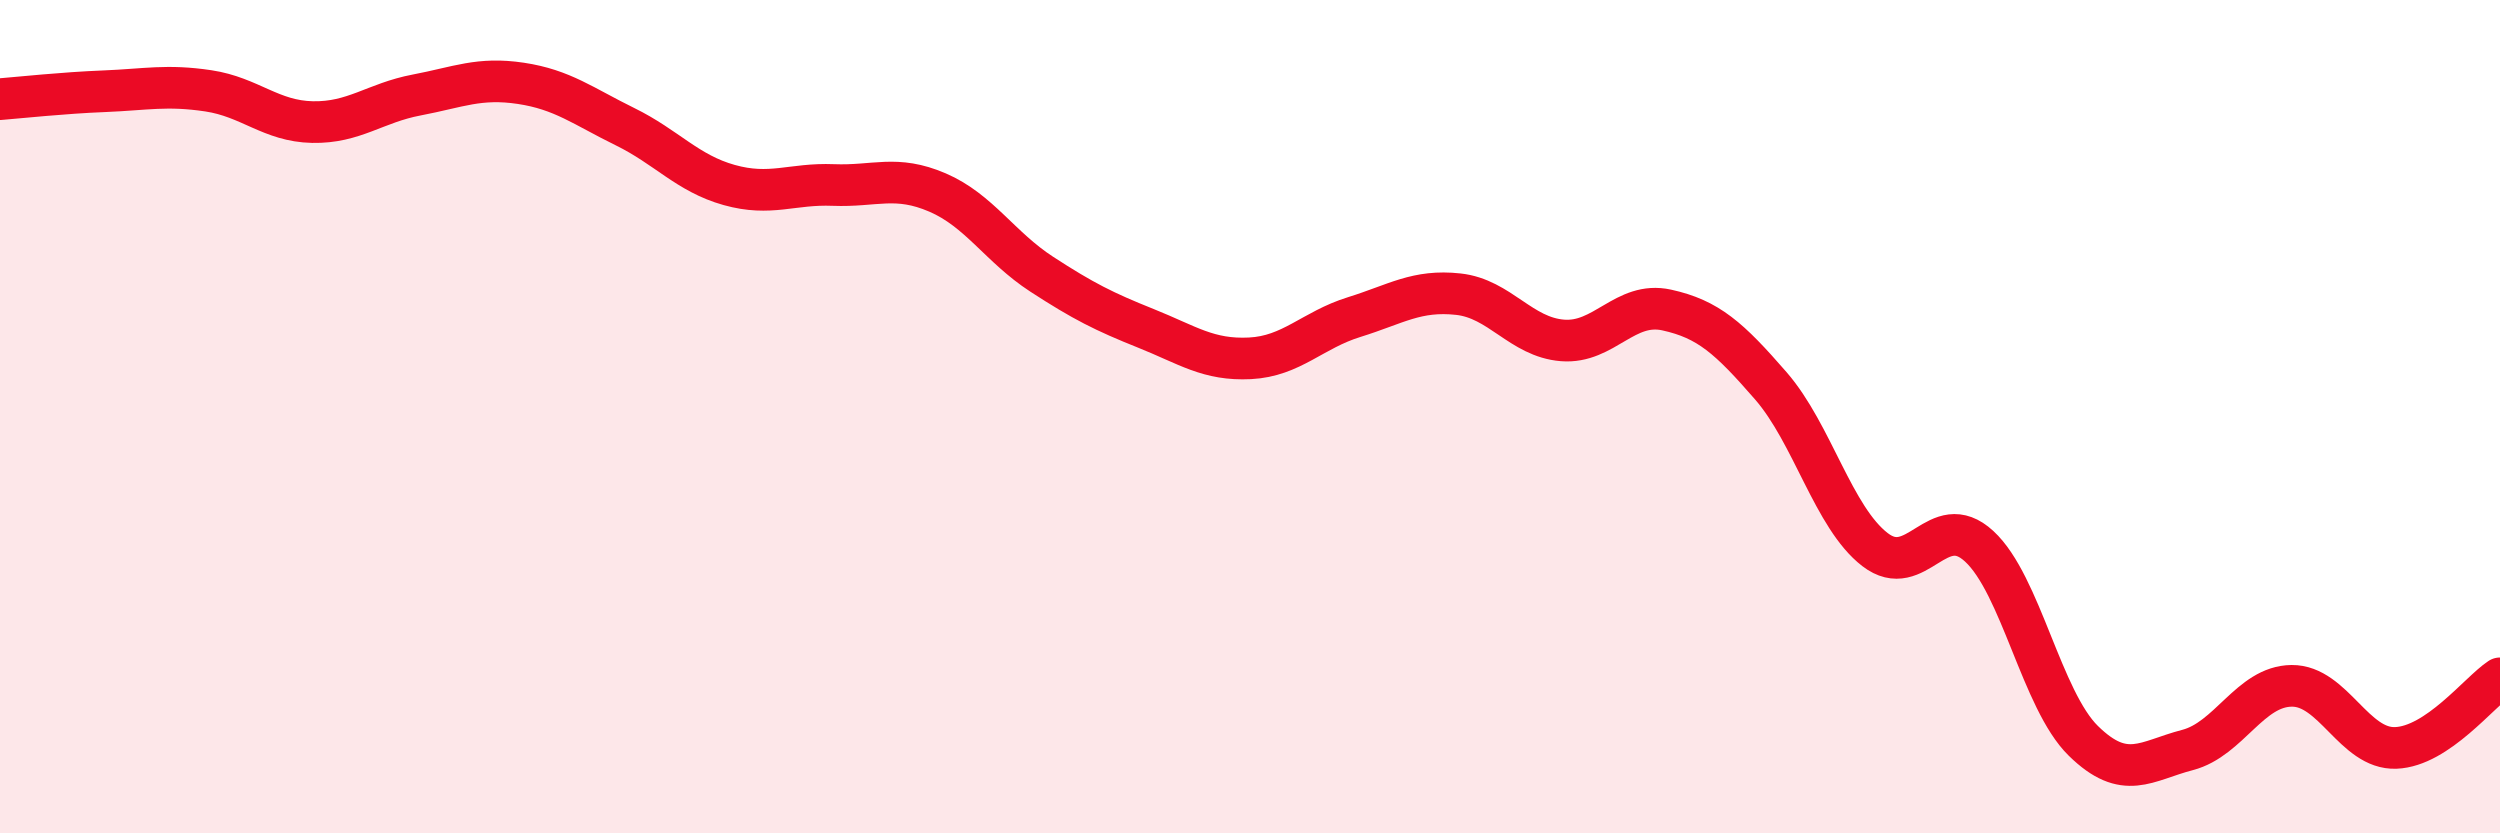
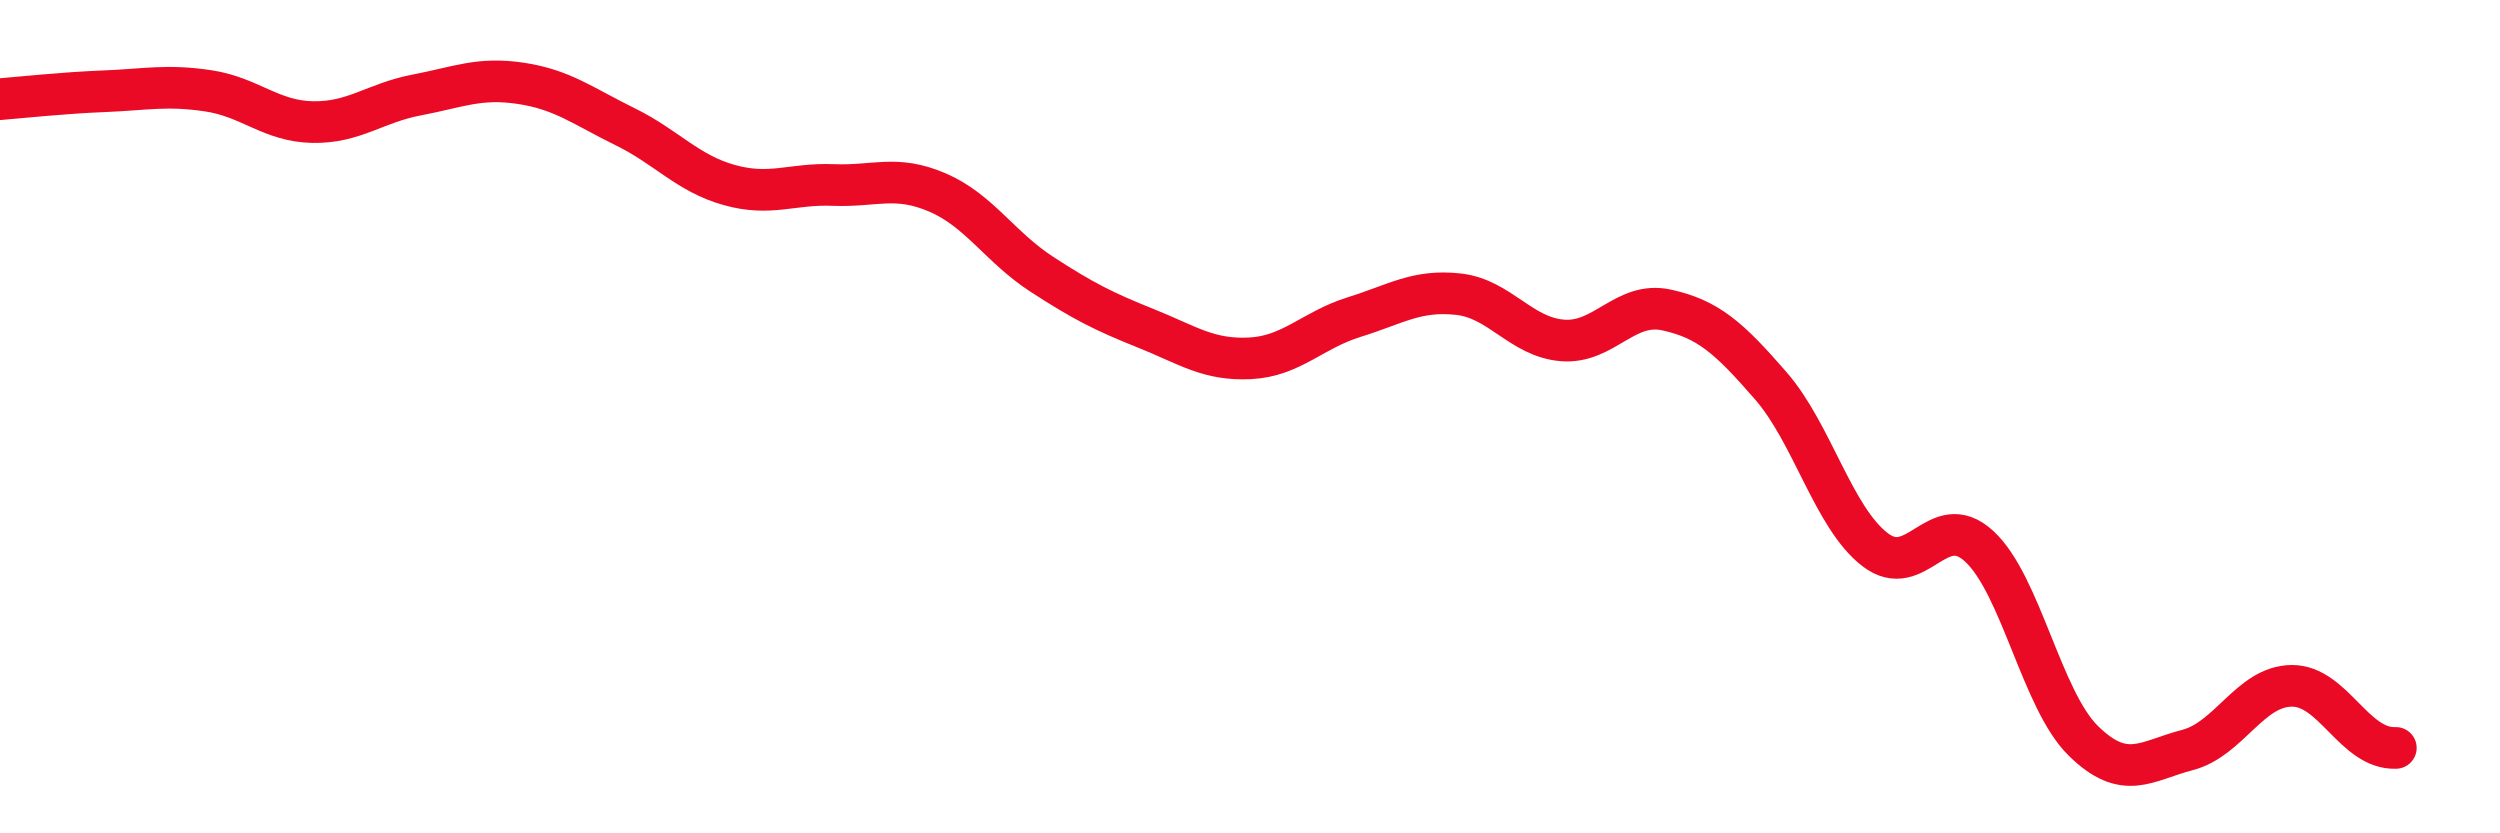
<svg xmlns="http://www.w3.org/2000/svg" width="60" height="20" viewBox="0 0 60 20">
-   <path d="M 0,2.38 C 0.5,2.34 1.5,2.23 2.5,2.19 C 3.5,2.15 4,2.03 5,2.18 C 6,2.33 6.5,2.91 7.5,2.93 C 8.5,2.95 9,2.47 10,2.28 C 11,2.09 11.5,1.85 12.5,2 C 13.5,2.15 14,2.55 15,3.04 C 16,3.53 16.5,4.16 17.5,4.44 C 18.5,4.72 19,4.4 20,4.44 C 21,4.48 21.5,4.19 22.5,4.62 C 23.5,5.05 24,5.93 25,6.58 C 26,7.23 26.5,7.48 27.5,7.88 C 28.5,8.28 29,8.65 30,8.6 C 31,8.55 31.5,7.92 32.5,7.61 C 33.5,7.3 34,6.95 35,7.06 C 36,7.17 36.5,8.09 37.5,8.17 C 38.5,8.25 39,7.22 40,7.44 C 41,7.66 41.5,8.11 42.5,9.26 C 43.5,10.41 44,12.42 45,13.19 C 46,13.96 46.5,12.19 47.5,13.11 C 48.5,14.03 49,16.8 50,17.78 C 51,18.76 51.5,18.26 52.5,18 C 53.5,17.74 54,16.47 55,16.46 C 56,16.45 56.5,17.99 57.5,17.95 C 58.5,17.91 59.5,16.61 60,16.28L60 20L0 20Z" fill="#EB0A25" opacity="0.1" stroke-linecap="round" stroke-linejoin="round" />
-   <path d="M 0,2.38 C 0.5,2.34 1.5,2.23 2.5,2.19 C 3.5,2.15 4,2.03 5,2.18 C 6,2.33 6.5,2.91 7.5,2.93 C 8.5,2.95 9,2.47 10,2.28 C 11,2.09 11.5,1.85 12.5,2 C 13.5,2.15 14,2.55 15,3.04 C 16,3.53 16.5,4.16 17.5,4.44 C 18.5,4.72 19,4.4 20,4.44 C 21,4.48 21.5,4.19 22.5,4.62 C 23.5,5.05 24,5.93 25,6.58 C 26,7.23 26.5,7.48 27.5,7.88 C 28.5,8.28 29,8.65 30,8.6 C 31,8.55 31.5,7.92 32.5,7.61 C 33.5,7.3 34,6.95 35,7.06 C 36,7.17 36.5,8.09 37.5,8.17 C 38.5,8.25 39,7.22 40,7.44 C 41,7.66 41.5,8.11 42.5,9.26 C 43.5,10.41 44,12.42 45,13.19 C 46,13.96 46.5,12.19 47.5,13.11 C 48.5,14.03 49,16.8 50,17.78 C 51,18.76 51.5,18.26 52.5,18 C 53.5,17.74 54,16.47 55,16.46 C 56,16.45 56.5,17.99 57.5,17.95 C 58.5,17.91 59.5,16.61 60,16.28" stroke="#EB0A25" stroke-width="1" fill="none" stroke-linecap="round" stroke-linejoin="round" />
+   <path d="M 0,2.38 C 0.5,2.34 1.5,2.23 2.5,2.19 C 3.5,2.15 4,2.03 5,2.18 C 6,2.33 6.5,2.91 7.5,2.93 C 8.5,2.95 9,2.47 10,2.28 C 11,2.09 11.5,1.85 12.5,2 C 13.5,2.15 14,2.55 15,3.04 C 16,3.53 16.5,4.16 17.5,4.44 C 18.5,4.72 19,4.4 20,4.44 C 21,4.48 21.5,4.19 22.5,4.62 C 23.5,5.05 24,5.93 25,6.58 C 26,7.23 26.5,7.48 27.5,7.88 C 28.5,8.28 29,8.65 30,8.6 C 31,8.55 31.5,7.92 32.5,7.61 C 33.5,7.3 34,6.95 35,7.06 C 36,7.17 36.5,8.09 37.5,8.17 C 38.5,8.25 39,7.22 40,7.44 C 41,7.66 41.5,8.11 42.5,9.26 C 43.5,10.41 44,12.42 45,13.19 C 46,13.96 46.5,12.19 47.5,13.11 C 48.5,14.03 49,16.8 50,17.78 C 51,18.76 51.5,18.26 52.5,18 C 53.5,17.74 54,16.47 55,16.46 C 56,16.45 56.5,17.99 57.5,17.95 " stroke="#EB0A25" stroke-width="1" fill="none" stroke-linecap="round" stroke-linejoin="round" />
</svg>